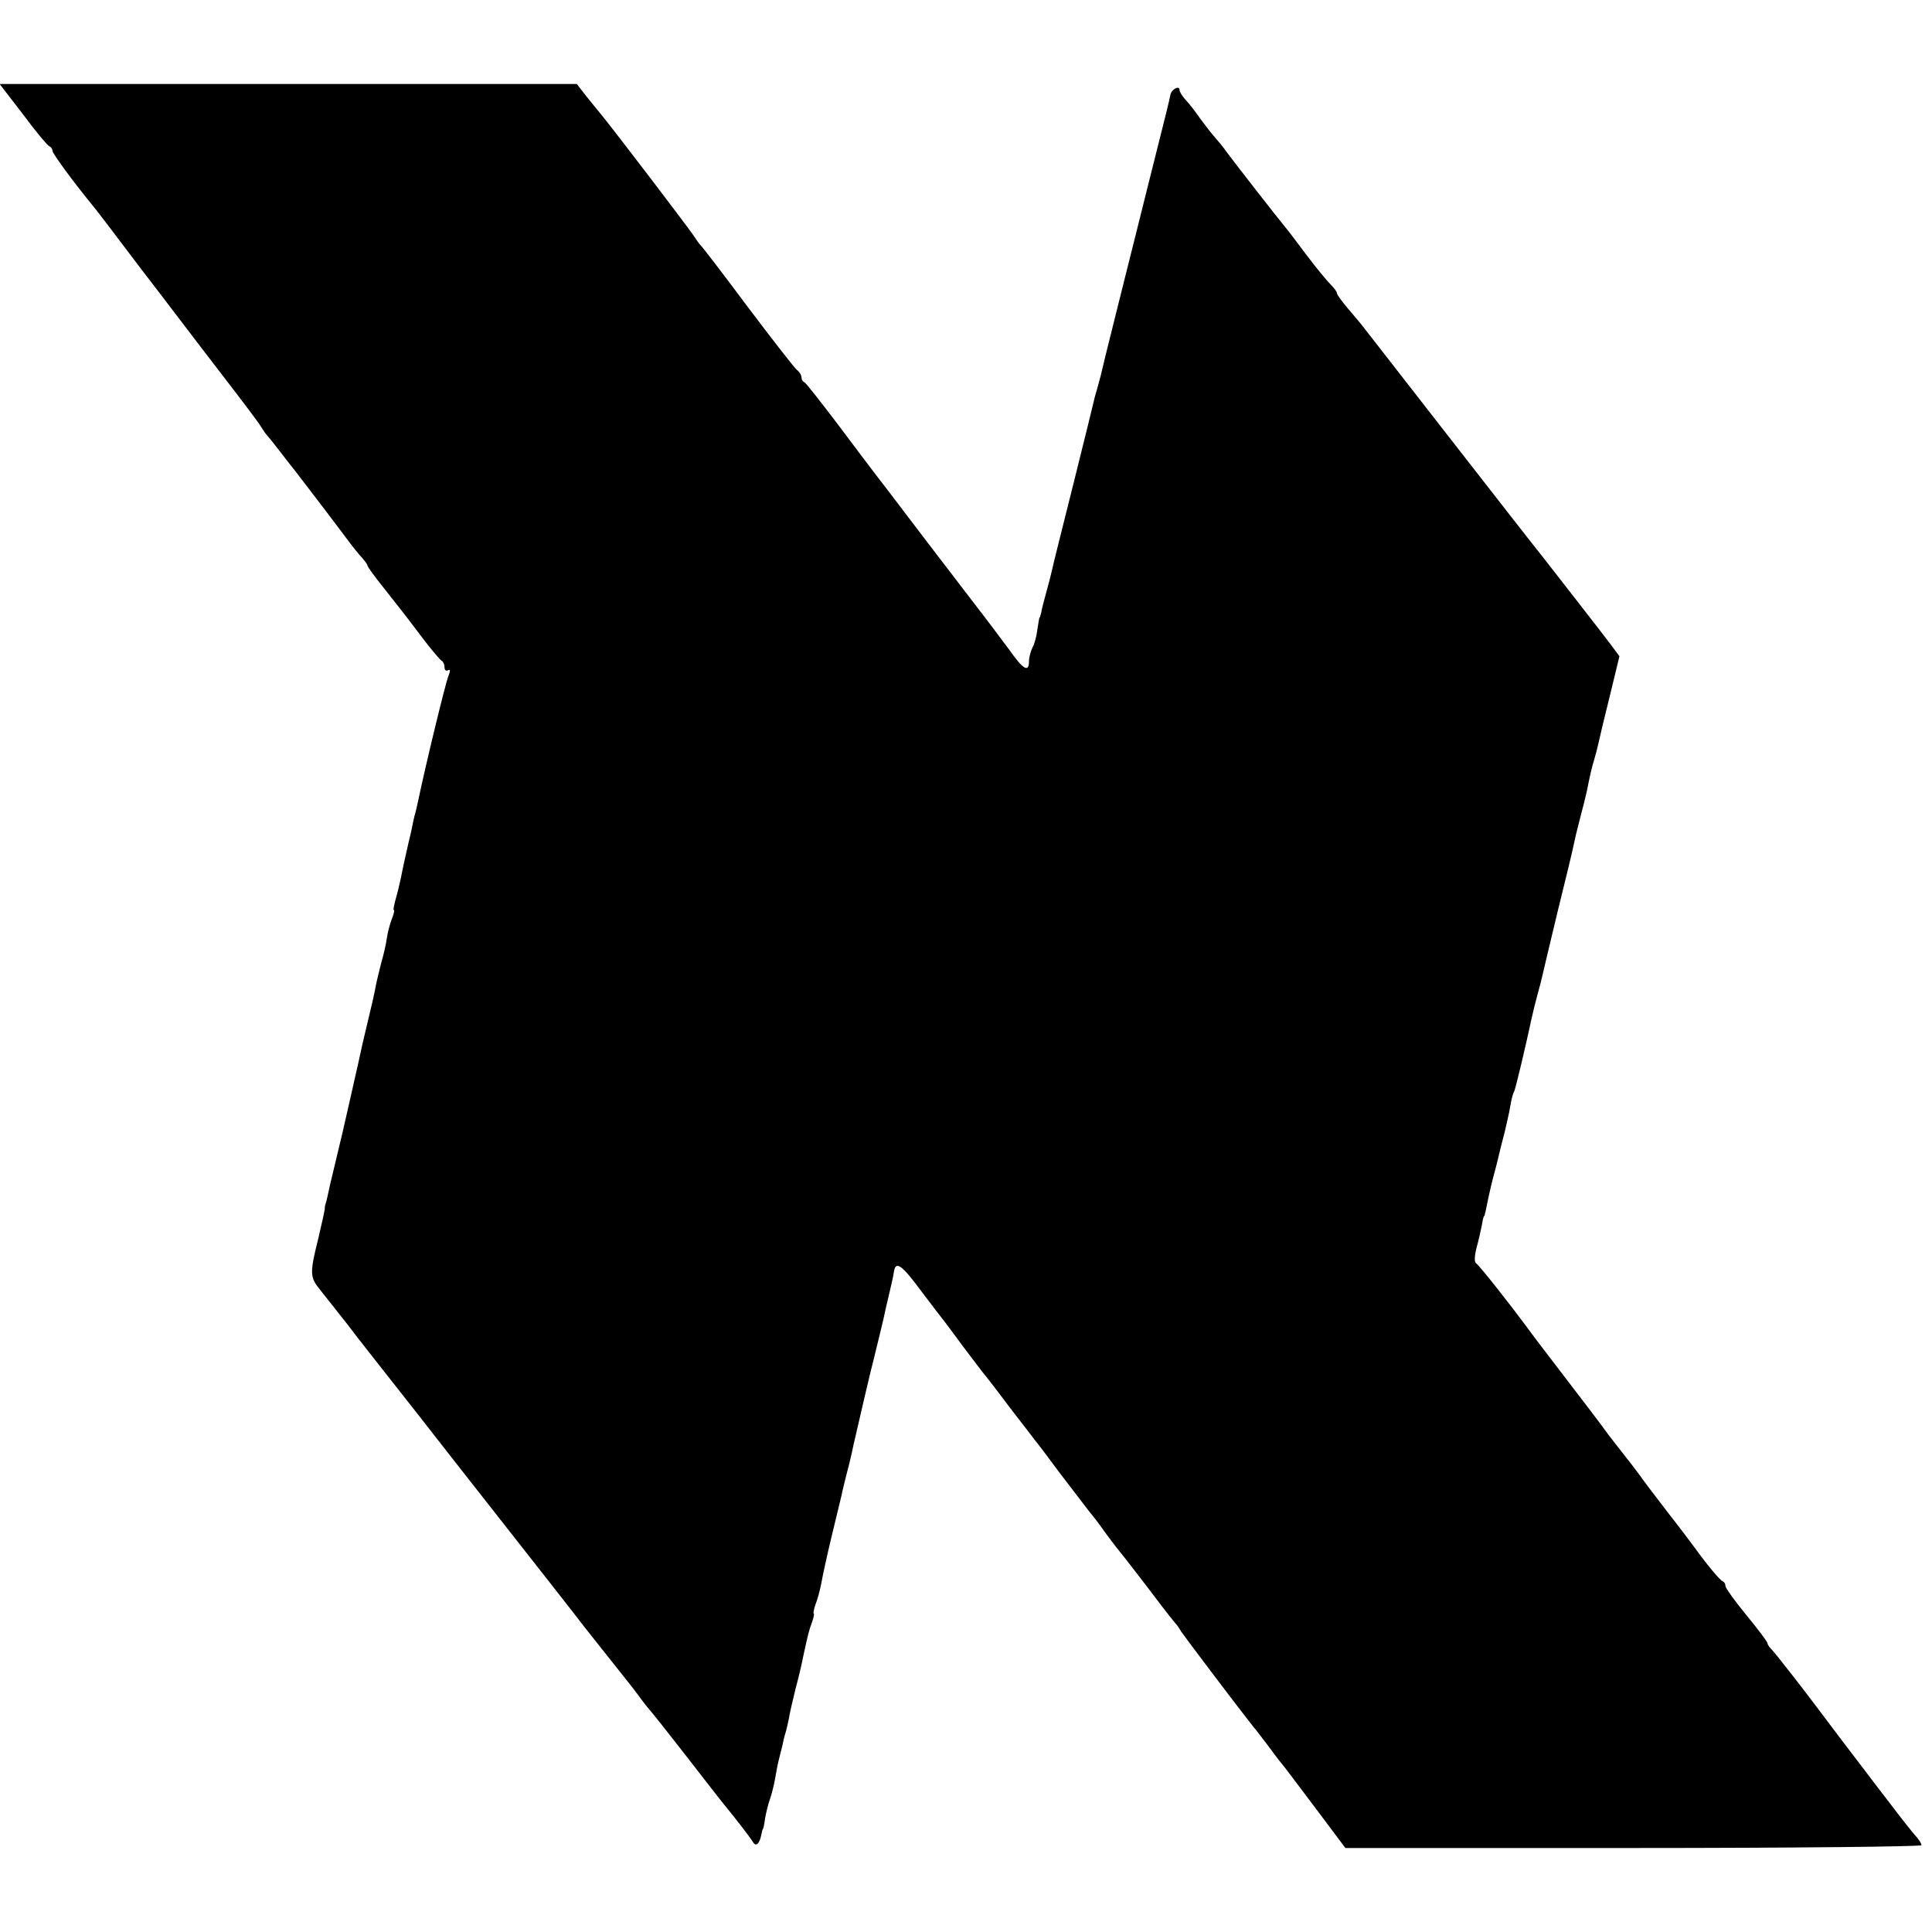
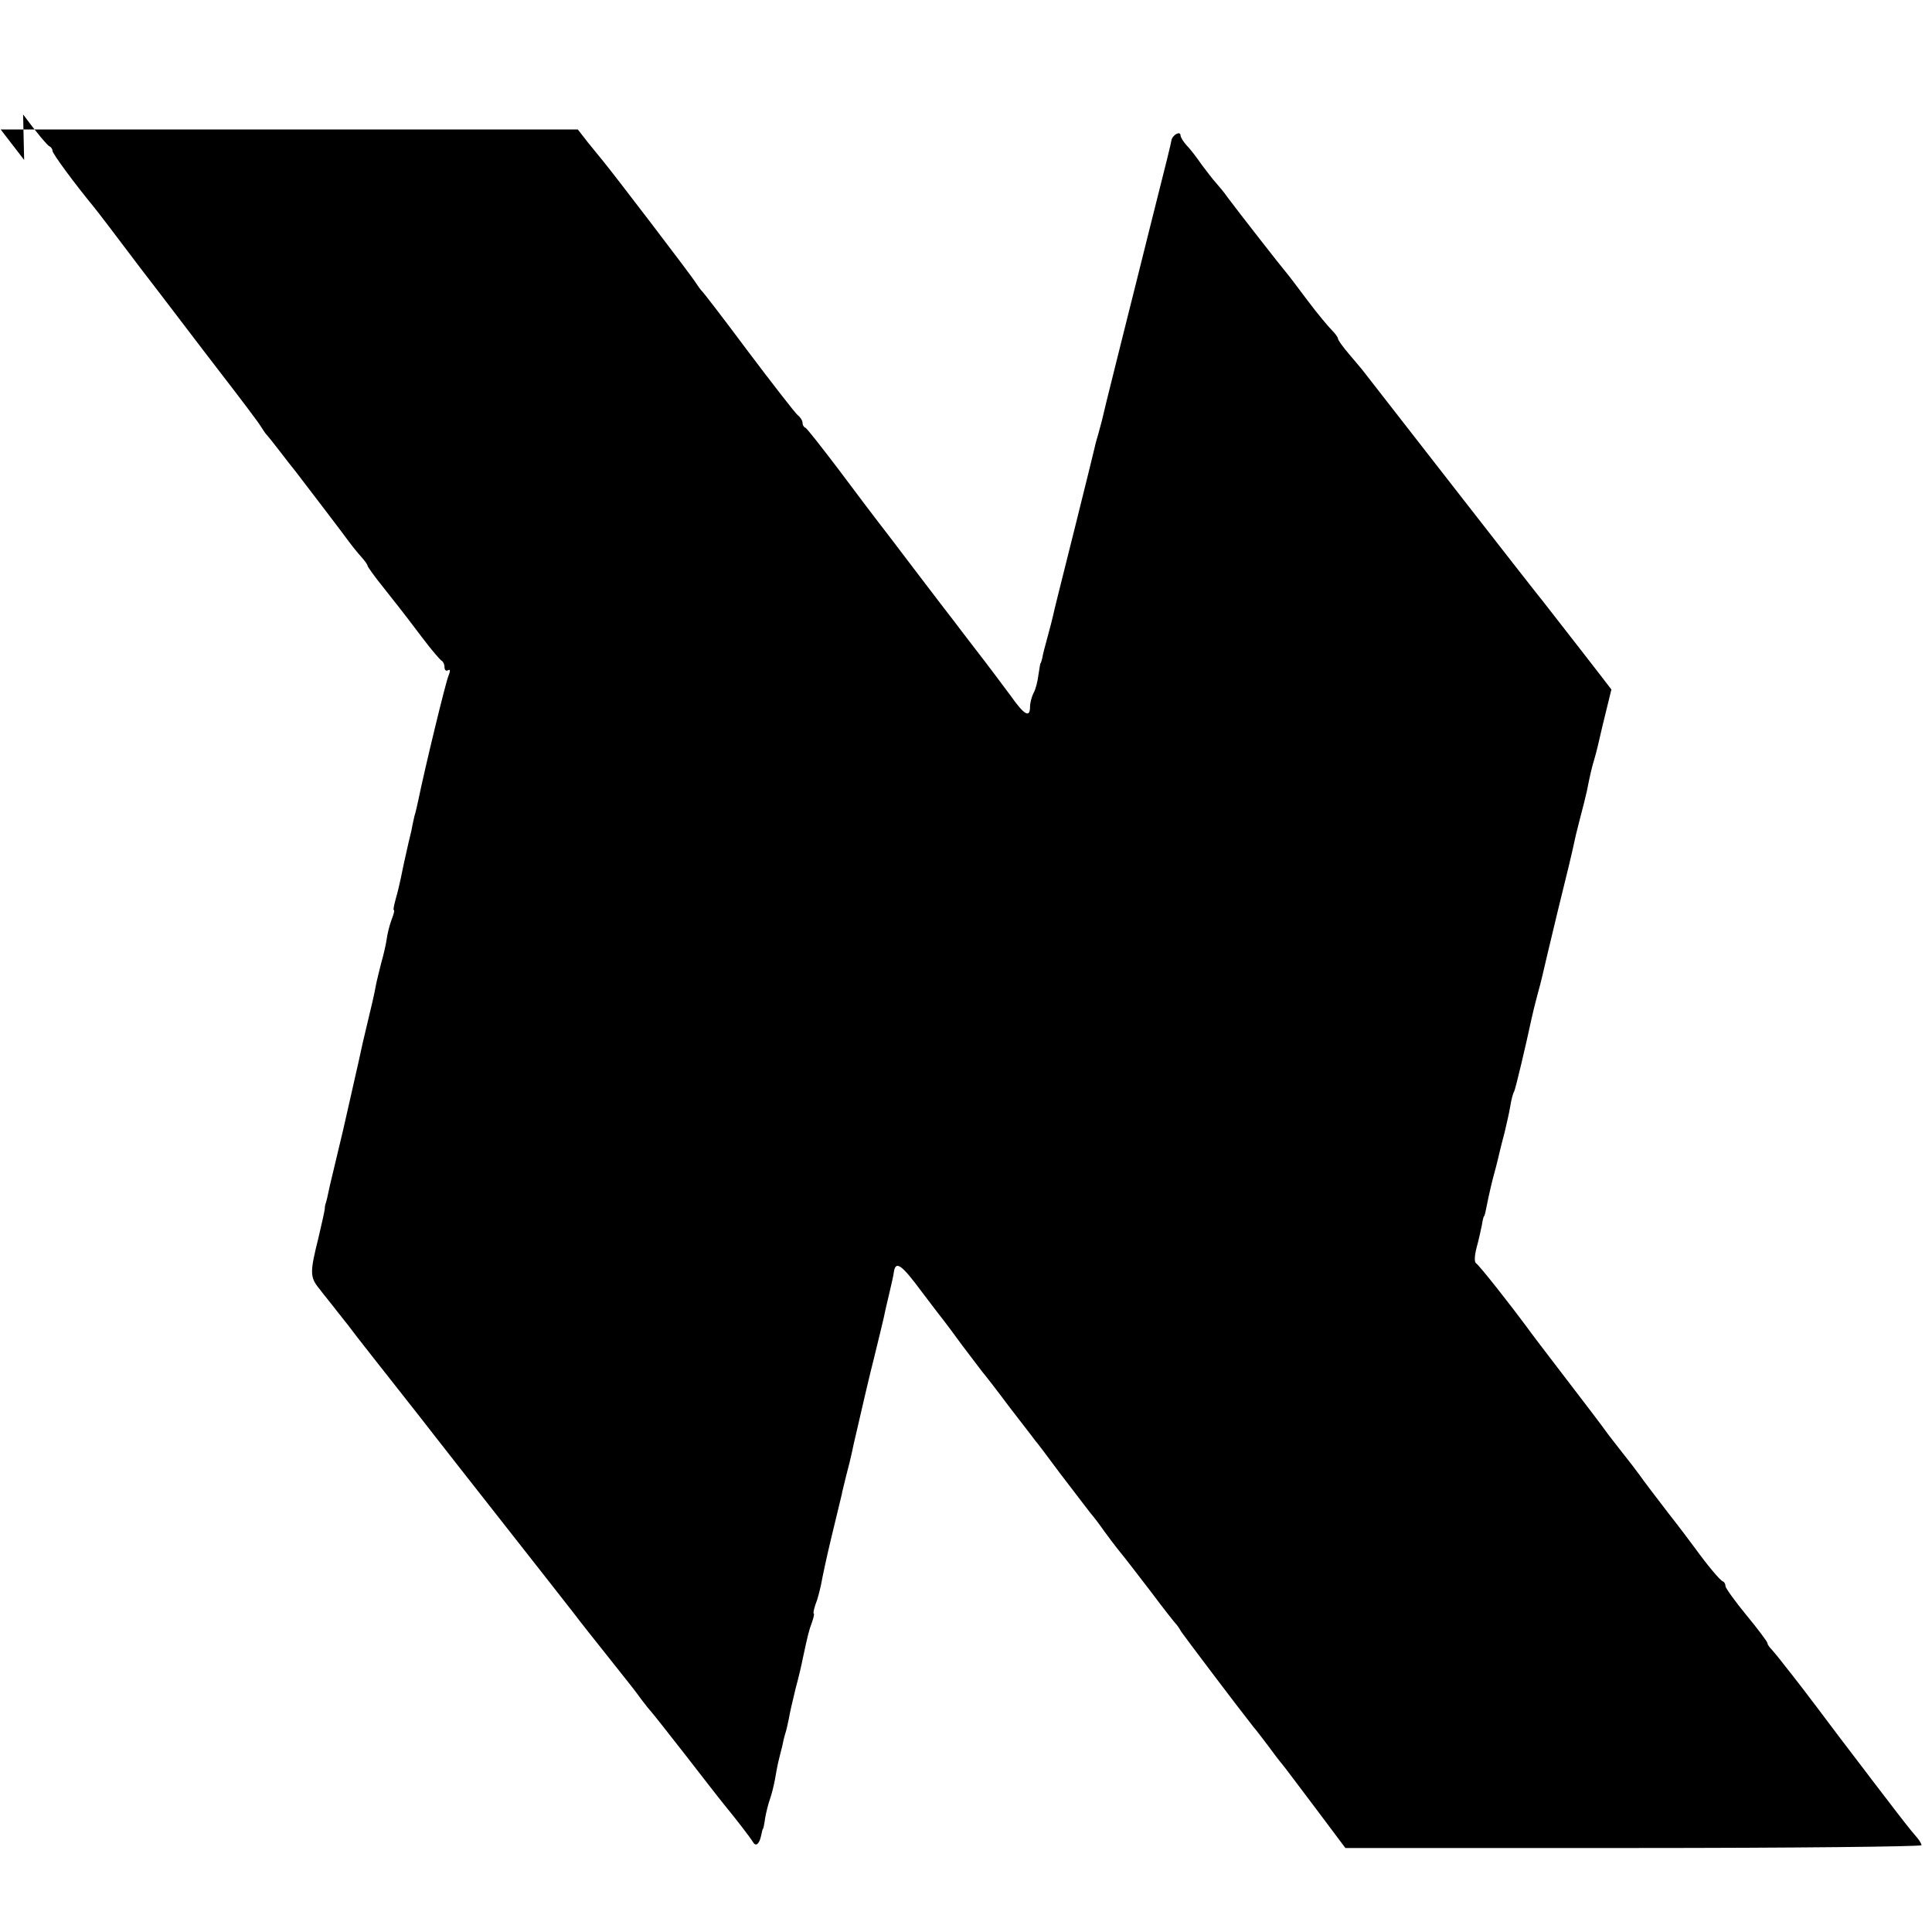
<svg xmlns="http://www.w3.org/2000/svg" version="1.0" width="552pt" height="552pt" viewBox="0 0 552 552" preserveAspectRatio="xMidYMid meet">
  <g transform="translate(0,552) scale(0.1,-0.1)" fill="#000000" stroke="none">
-     <path d="M66 5193 c36 -49 70 -89 75 -91 5 -2 9 -8 9 -13 0 -8 62 -92 117 -159 7 -8 68 -88 135 -177 68 -88 170 -223 228 -298 58 -75 110 -144 115 -153 6 -9 12 -19 15 -22 3 -3 21 -25 40 -50 19 -25 38 -49 43 -55 47 -61 136 -178 152 -200 11 -15 28 -36 38 -47 9 -10 17 -21 17 -24 0 -3 20 -31 45 -62 51 -65 45 -56 110 -142 27 -36 53 -66 57 -68 4 -2 8 -10 8 -18 0 -9 5 -12 10 -9 7 4 7 -2 1 -17 -8 -19 -66 -258 -86 -355 -3 -13 -7 -33 -11 -45 -3 -13 -7 -32 -9 -43 -5 -20 -10 -42 -20 -87 -3 -13 -7 -34 -10 -48 -3 -14 -9 -40 -14 -57 -5 -18 -8 -33 -6 -33 3 0 0 -12 -6 -27 -6 -16 -12 -40 -14 -55 -2 -15 -9 -46 -16 -70 -6 -24 -13 -52 -15 -63 -5 -27 -8 -41 -38 -166 -8 -37 -17 -78 -20 -90 -3 -13 -19 -85 -36 -159 -18 -74 -34 -144 -37 -155 -7 -34 -11 -50 -13 -55 -1 -3 -2 -8 -2 -11 1 -3 -8 -42 -18 -85 -25 -100 -25 -113 3 -147 12 -16 36 -45 52 -66 17 -21 42 -53 56 -72 15 -19 64 -82 110 -140 46 -58 95 -121 109 -139 14 -18 104 -133 200 -255 96 -122 186 -237 200 -255 22 -29 49 -63 146 -185 13 -16 34 -43 46 -60 12 -16 25 -32 28 -35 3 -3 46 -57 95 -120 49 -63 100 -129 114 -146 32 -39 74 -93 83 -108 8 -13 18 -4 23 21 2 10 4 18 5 18 1 0 4 14 6 30 3 17 9 41 14 55 5 14 11 39 14 55 3 17 7 40 10 52 3 13 8 32 11 44 2 11 6 28 9 37 3 9 7 28 10 42 2 14 11 52 19 85 9 33 18 72 21 88 14 65 17 78 26 102 5 14 7 25 5 25 -2 0 0 11 5 26 6 14 12 39 16 57 3 18 16 79 30 137 14 58 27 112 29 120 1 8 8 33 13 55 6 22 13 51 16 65 3 14 7 34 10 45 9 40 47 203 52 220 18 73 25 103 29 120 2 11 9 41 15 66 6 26 13 55 14 65 5 33 22 21 79 -56 31 -41 60 -79 65 -85 4 -5 28 -37 52 -70 25 -33 50 -66 57 -75 7 -8 42 -53 77 -100 36 -47 69 -89 73 -95 5 -5 37 -48 72 -95 36 -47 74 -97 85 -111 12 -14 30 -38 41 -54 11 -15 31 -42 45 -59 14 -17 54 -69 90 -116 35 -47 67 -87 70 -90 3 -3 10 -13 15 -22 8 -12 158 -211 207 -273 5 -5 22 -28 39 -50 16 -22 35 -47 42 -55 7 -8 50 -66 97 -128 l84 -112 823 0 c453 0 823 4 823 8 0 5 -8 17 -18 28 -9 10 -43 53 -74 94 -32 41 -61 80 -65 85 -5 6 -40 53 -80 105 -39 52 -85 113 -102 135 -17 22 -41 53 -54 69 -12 16 -28 35 -34 42 -7 7 -13 15 -13 19 0 4 -27 40 -60 80 -33 40 -60 78 -60 83 0 6 -3 12 -8 14 -8 3 -46 49 -77 92 -11 15 -47 63 -80 105 -33 43 -69 90 -80 106 -11 15 -33 44 -50 65 -16 21 -38 48 -47 61 -9 13 -60 80 -113 149 -53 69 -104 136 -113 149 -42 57 -136 177 -145 182 -5 4 -4 22 2 45 6 21 12 50 15 64 2 14 5 25 6 25 2 0 5 15 13 55 3 14 10 45 17 70 7 25 13 52 15 60 2 8 8 33 14 55 5 22 13 55 16 74 3 19 8 38 11 42 4 7 34 134 50 209 3 14 10 43 16 65 6 22 13 48 15 58 2 10 22 93 44 185 23 92 43 176 45 187 2 11 10 45 18 75 8 30 17 66 20 80 9 46 15 71 21 90 3 10 8 29 11 42 8 36 13 56 38 158 l23 95 -26 35 c-21 28 -137 177 -194 250 -7 8 -125 159 -262 335 -137 176 -253 325 -257 330 -5 6 -22 26 -38 45 -16 19 -30 38 -30 42 0 4 -8 15 -18 25 -10 10 -41 47 -68 83 -27 36 -54 72 -61 80 -21 25 -144 183 -167 214 -11 16 -28 36 -36 45 -8 9 -26 32 -40 51 -13 19 -32 44 -42 54 -10 11 -18 24 -18 29 0 14 -23 2 -26 -14 -4 -20 -7 -33 -64 -259 -28 -113 -53 -212 -55 -220 -2 -8 -20 -80 -40 -160 -20 -80 -38 -153 -40 -163 -3 -10 -7 -27 -10 -37 -3 -10 -8 -27 -10 -37 -2 -10 -27 -110 -55 -223 -55 -220 -58 -231 -64 -258 -2 -9 -9 -37 -16 -62 -7 -25 -14 -52 -15 -60 -2 -8 -4 -15 -5 -15 -1 0 -3 -15 -6 -33 -2 -18 -8 -42 -14 -52 -5 -10 -10 -28 -10 -39 0 -33 -16 -25 -56 32 -21 28 -64 86 -96 127 -32 41 -61 80 -65 85 -32 41 -140 183 -187 245 -32 41 -97 127 -144 190 -48 63 -90 117 -94 118 -5 2 -8 8 -8 14 0 6 -6 16 -14 22 -7 6 -71 88 -141 181 -70 94 -130 172 -134 175 -3 3 -10 13 -16 22 -9 16 -233 309 -265 348 -8 10 -28 34 -44 54 l-28 36 -824 0 -825 0 67 -87z" />
+     <path d="M66 5193 c36 -49 70 -89 75 -91 5 -2 9 -8 9 -13 0 -8 62 -92 117 -159 7 -8 68 -88 135 -177 68 -88 170 -223 228 -298 58 -75 110 -144 115 -153 6 -9 12 -19 15 -22 3 -3 21 -25 40 -50 19 -25 38 -49 43 -55 47 -61 136 -178 152 -200 11 -15 28 -36 38 -47 9 -10 17 -21 17 -24 0 -3 20 -31 45 -62 51 -65 45 -56 110 -142 27 -36 53 -66 57 -68 4 -2 8 -10 8 -18 0 -9 5 -12 10 -9 7 4 7 -2 1 -17 -8 -19 -66 -258 -86 -355 -3 -13 -7 -33 -11 -45 -3 -13 -7 -32 -9 -43 -5 -20 -10 -42 -20 -87 -3 -13 -7 -34 -10 -48 -3 -14 -9 -40 -14 -57 -5 -18 -8 -33 -6 -33 3 0 0 -12 -6 -27 -6 -16 -12 -40 -14 -55 -2 -15 -9 -46 -16 -70 -6 -24 -13 -52 -15 -63 -5 -27 -8 -41 -38 -166 -8 -37 -17 -78 -20 -90 -3 -13 -19 -85 -36 -159 -18 -74 -34 -144 -37 -155 -7 -34 -11 -50 -13 -55 -1 -3 -2 -8 -2 -11 1 -3 -8 -42 -18 -85 -25 -100 -25 -113 3 -147 12 -16 36 -45 52 -66 17 -21 42 -53 56 -72 15 -19 64 -82 110 -140 46 -58 95 -121 109 -139 14 -18 104 -133 200 -255 96 -122 186 -237 200 -255 22 -29 49 -63 146 -185 13 -16 34 -43 46 -60 12 -16 25 -32 28 -35 3 -3 46 -57 95 -120 49 -63 100 -129 114 -146 32 -39 74 -93 83 -108 8 -13 18 -4 23 21 2 10 4 18 5 18 1 0 4 14 6 30 3 17 9 41 14 55 5 14 11 39 14 55 3 17 7 40 10 52 3 13 8 32 11 44 2 11 6 28 9 37 3 9 7 28 10 42 2 14 11 52 19 85 9 33 18 72 21 88 14 65 17 78 26 102 5 14 7 25 5 25 -2 0 0 11 5 26 6 14 12 39 16 57 3 18 16 79 30 137 14 58 27 112 29 120 1 8 8 33 13 55 6 22 13 51 16 65 3 14 7 34 10 45 9 40 47 203 52 220 18 73 25 103 29 120 2 11 9 41 15 66 6 26 13 55 14 65 5 33 22 21 79 -56 31 -41 60 -79 65 -85 4 -5 28 -37 52 -70 25 -33 50 -66 57 -75 7 -8 42 -53 77 -100 36 -47 69 -89 73 -95 5 -5 37 -48 72 -95 36 -47 74 -97 85 -111 12 -14 30 -38 41 -54 11 -15 31 -42 45 -59 14 -17 54 -69 90 -116 35 -47 67 -87 70 -90 3 -3 10 -13 15 -22 8 -12 158 -211 207 -273 5 -5 22 -28 39 -50 16 -22 35 -47 42 -55 7 -8 50 -66 97 -128 l84 -112 823 0 c453 0 823 4 823 8 0 5 -8 17 -18 28 -9 10 -43 53 -74 94 -32 41 -61 80 -65 85 -5 6 -40 53 -80 105 -39 52 -85 113 -102 135 -17 22 -41 53 -54 69 -12 16 -28 35 -34 42 -7 7 -13 15 -13 19 0 4 -27 40 -60 80 -33 40 -60 78 -60 83 0 6 -3 12 -8 14 -8 3 -46 49 -77 92 -11 15 -47 63 -80 105 -33 43 -69 90 -80 106 -11 15 -33 44 -50 65 -16 21 -38 48 -47 61 -9 13 -60 80 -113 149 -53 69 -104 136 -113 149 -42 57 -136 177 -145 182 -5 4 -4 22 2 45 6 21 12 50 15 64 2 14 5 25 6 25 2 0 5 15 13 55 3 14 10 45 17 70 7 25 13 52 15 60 2 8 8 33 14 55 5 22 13 55 16 74 3 19 8 38 11 42 4 7 34 134 50 209 3 14 10 43 16 65 6 22 13 48 15 58 2 10 22 93 44 185 23 92 43 176 45 187 2 11 10 45 18 75 8 30 17 66 20 80 9 46 15 71 21 90 3 10 8 29 11 42 8 36 13 56 38 158 c-21 28 -137 177 -194 250 -7 8 -125 159 -262 335 -137 176 -253 325 -257 330 -5 6 -22 26 -38 45 -16 19 -30 38 -30 42 0 4 -8 15 -18 25 -10 10 -41 47 -68 83 -27 36 -54 72 -61 80 -21 25 -144 183 -167 214 -11 16 -28 36 -36 45 -8 9 -26 32 -40 51 -13 19 -32 44 -42 54 -10 11 -18 24 -18 29 0 14 -23 2 -26 -14 -4 -20 -7 -33 -64 -259 -28 -113 -53 -212 -55 -220 -2 -8 -20 -80 -40 -160 -20 -80 -38 -153 -40 -163 -3 -10 -7 -27 -10 -37 -3 -10 -8 -27 -10 -37 -2 -10 -27 -110 -55 -223 -55 -220 -58 -231 -64 -258 -2 -9 -9 -37 -16 -62 -7 -25 -14 -52 -15 -60 -2 -8 -4 -15 -5 -15 -1 0 -3 -15 -6 -33 -2 -18 -8 -42 -14 -52 -5 -10 -10 -28 -10 -39 0 -33 -16 -25 -56 32 -21 28 -64 86 -96 127 -32 41 -61 80 -65 85 -32 41 -140 183 -187 245 -32 41 -97 127 -144 190 -48 63 -90 117 -94 118 -5 2 -8 8 -8 14 0 6 -6 16 -14 22 -7 6 -71 88 -141 181 -70 94 -130 172 -134 175 -3 3 -10 13 -16 22 -9 16 -233 309 -265 348 -8 10 -28 34 -44 54 l-28 36 -824 0 -825 0 67 -87z" />
  </g>
</svg>